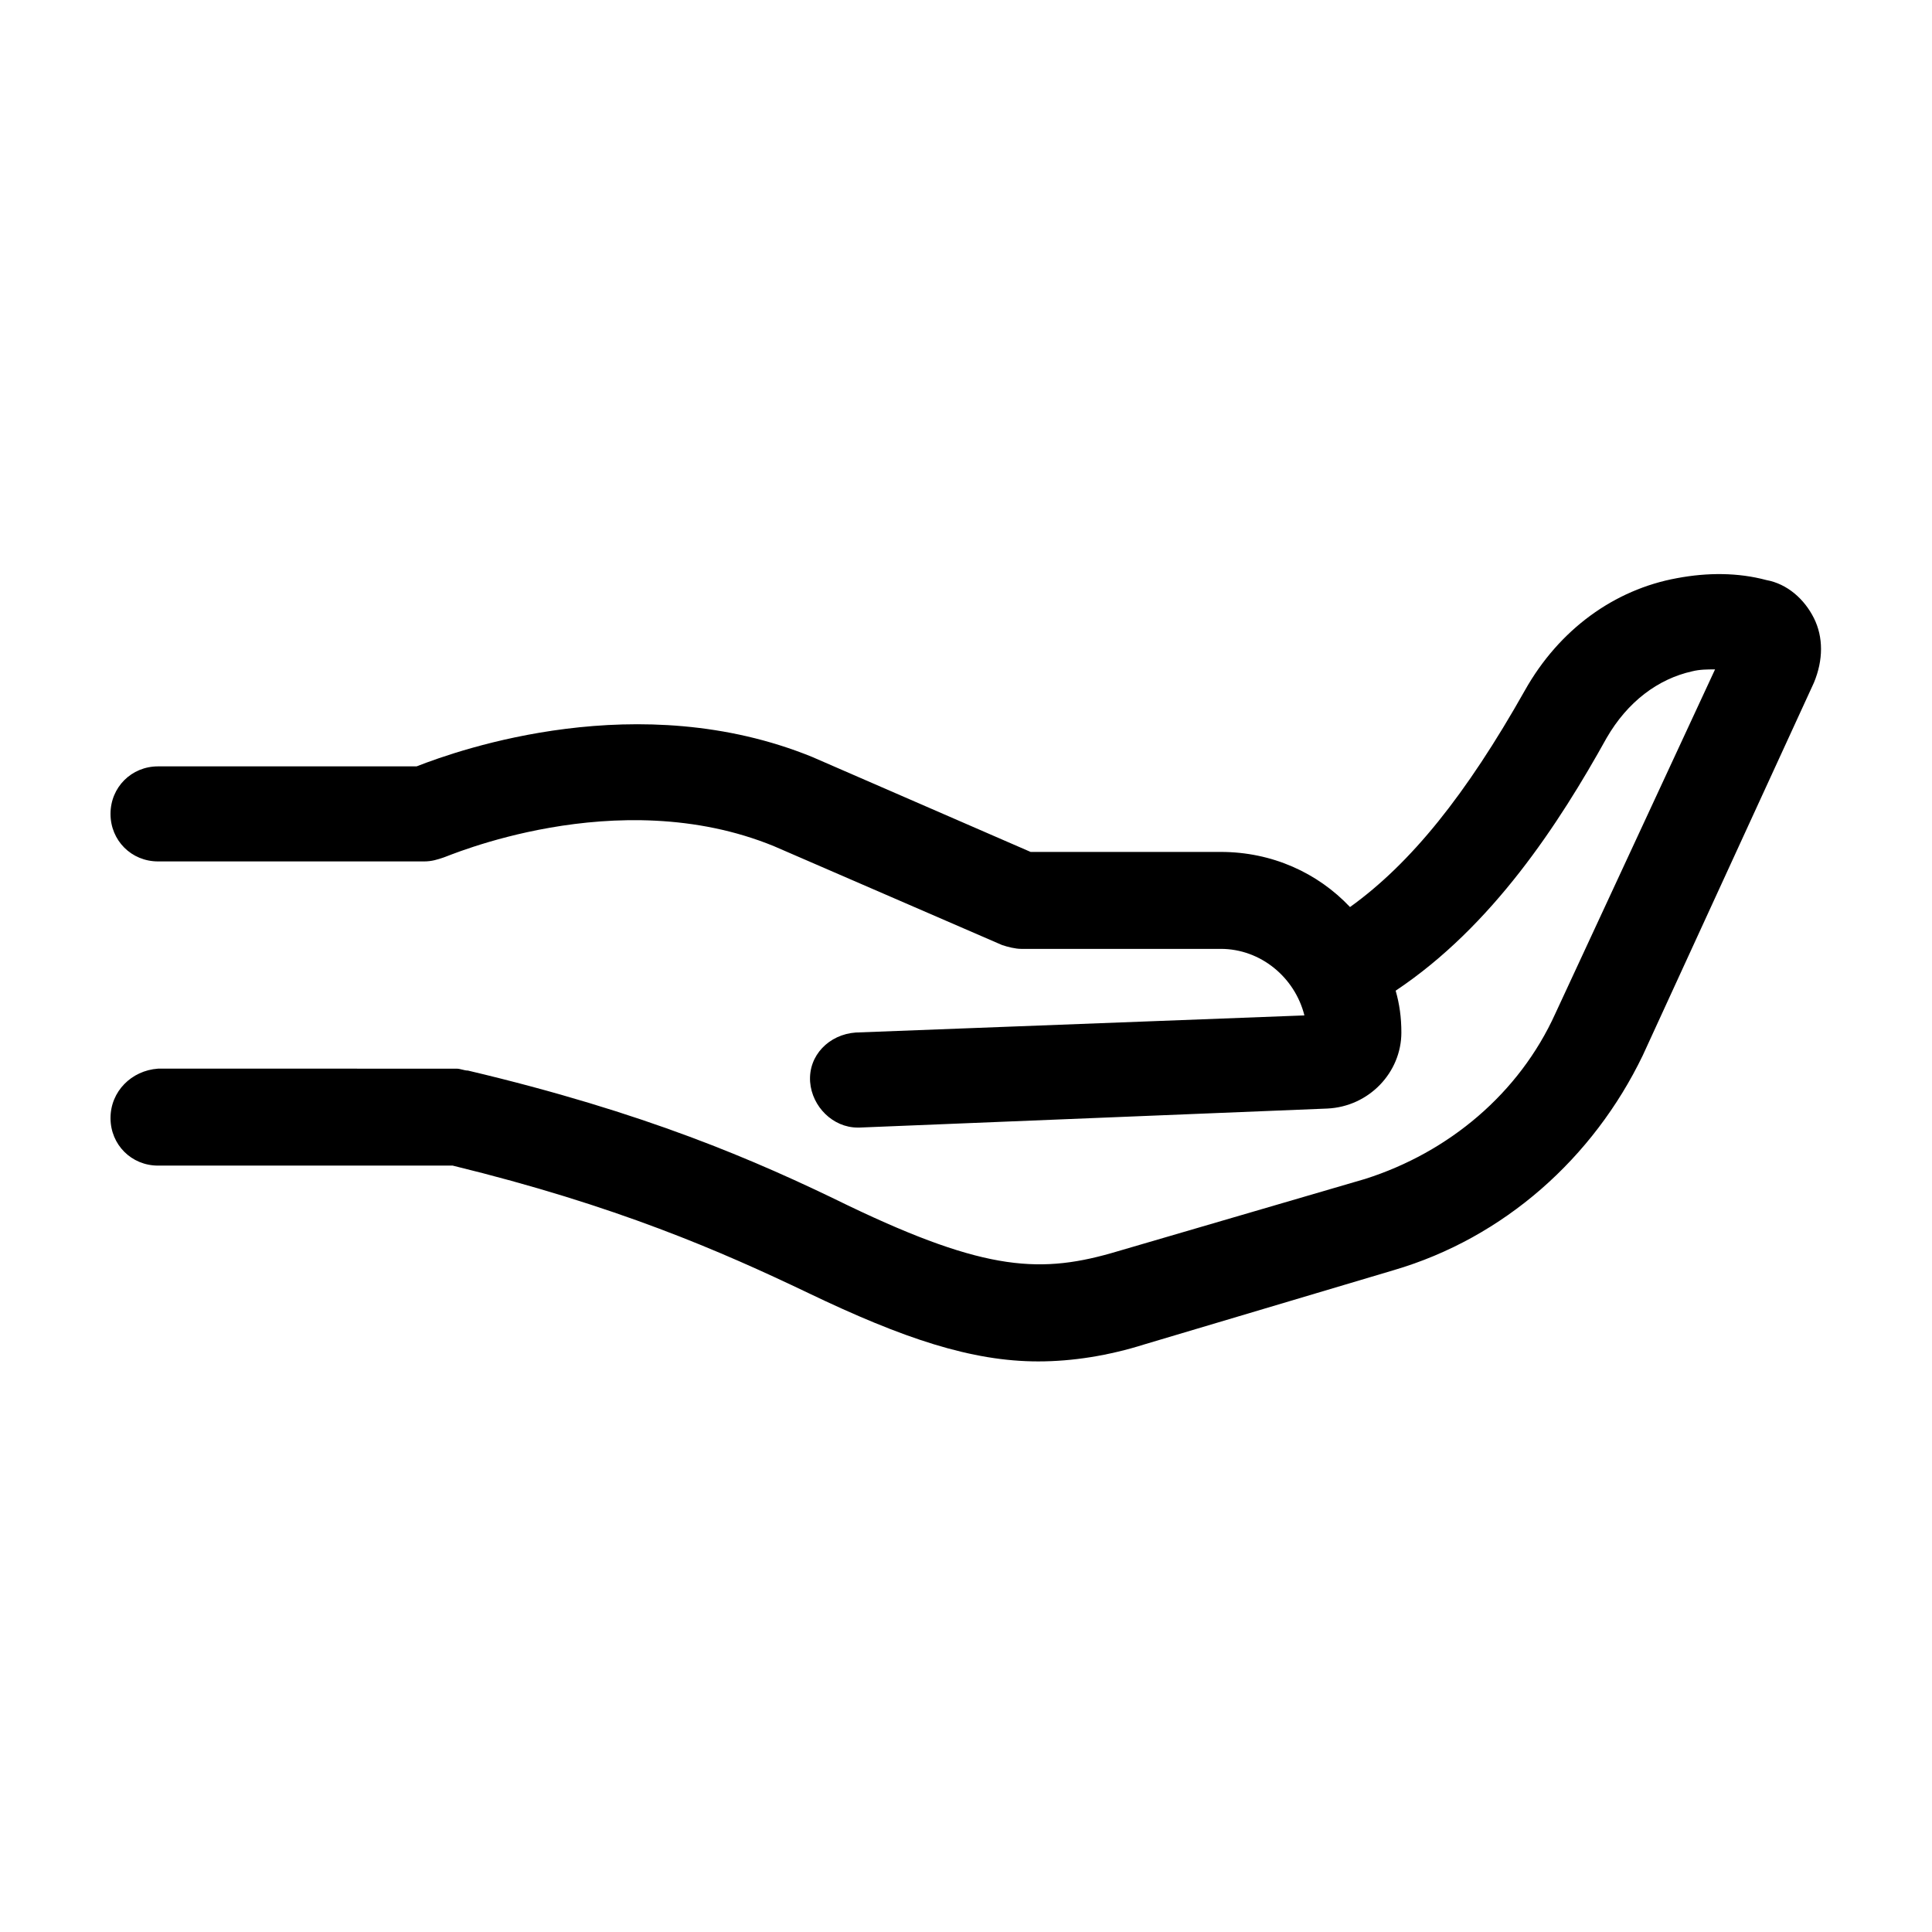
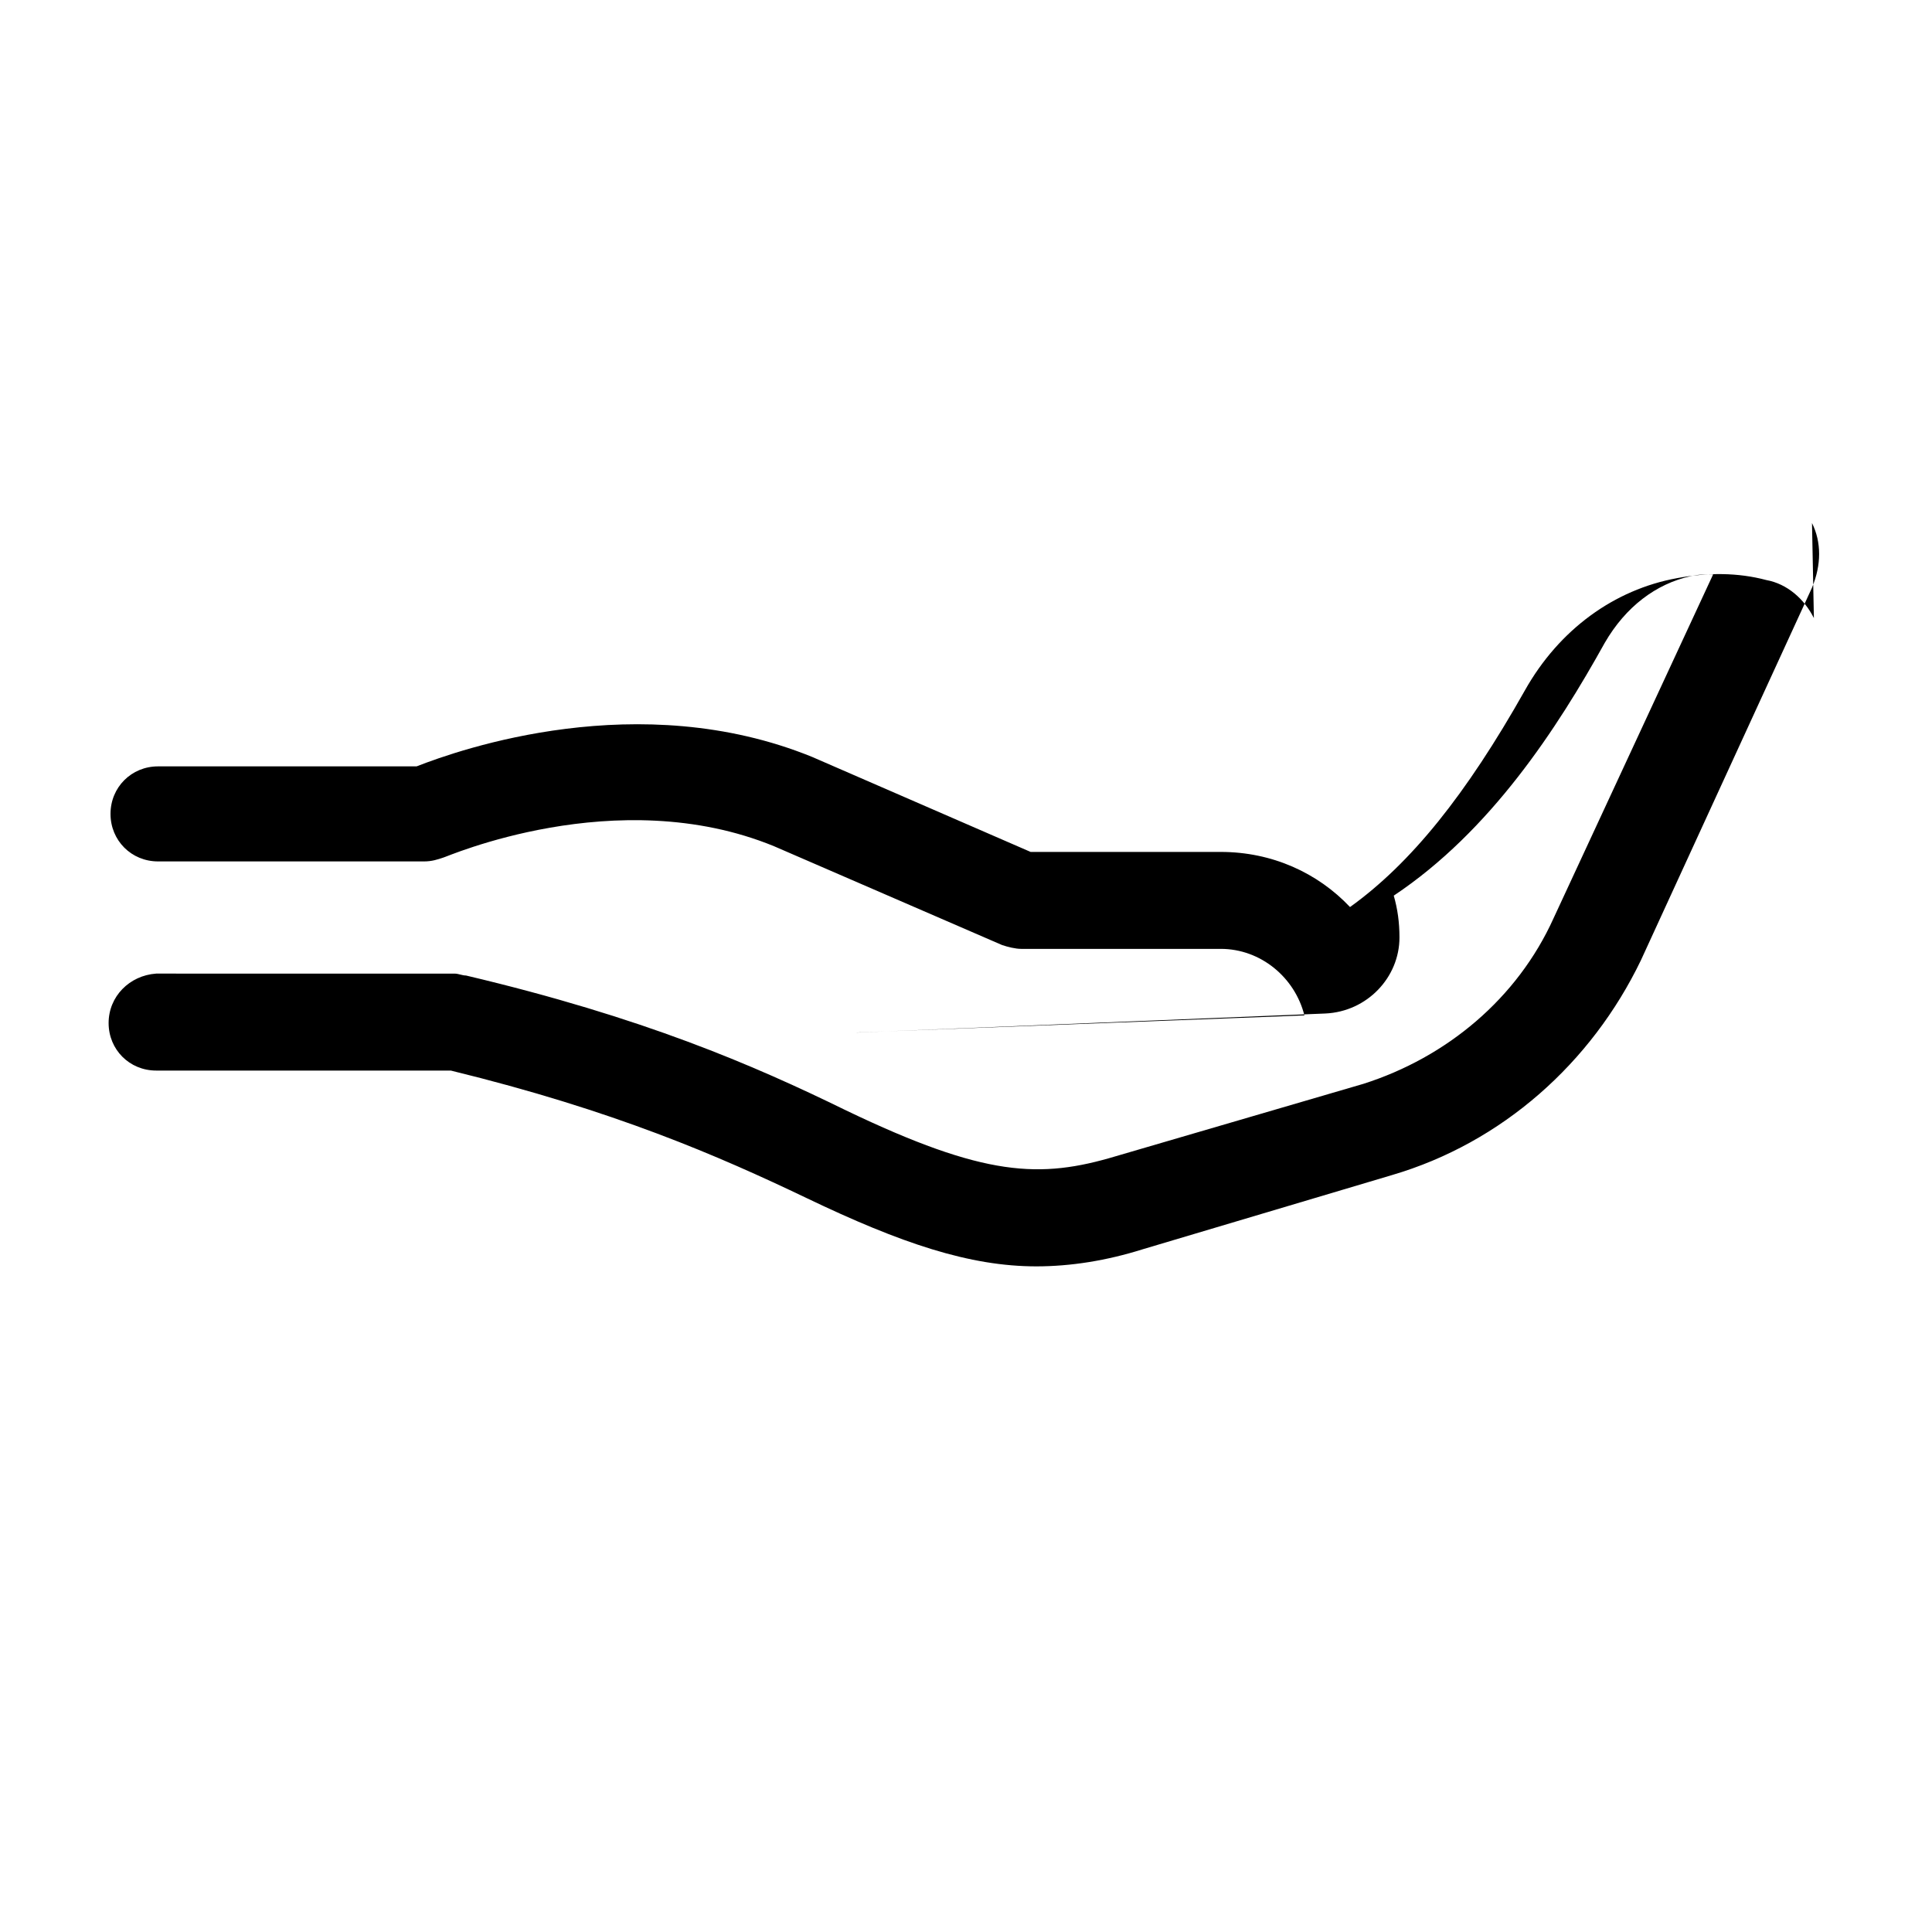
<svg xmlns="http://www.w3.org/2000/svg" fill="#000000" width="800px" height="800px" version="1.1" viewBox="144 144 512 512">
-   <path d="m624.7 307.8c-2.519-5.039-7.055-9.07-12.594-10.078-7.559-2.016-15.617-2.016-23.68-0.504-16.625 3.023-31.234 13.602-40.305 29.727-15.617 27.711-30.23 45.848-46.352 57.434-8.566-9.07-20.656-14.609-34.258-14.609h-50.383l-57.938-25.191c-45.848-18.641-93.203-2.016-104.79 2.519h-68.52c-7.055 0-12.594 5.543-12.594 12.594 0 7.055 5.543 12.594 12.594 12.594h70.535c2.016 0 3.527-0.504 5.039-1.008 0.504 0 45.848-20.152 87.664-3.023l60.457 26.199c1.512 0.504 3.527 1.008 5.039 1.008h52.898c10.578 0 19.648 7.559 22.168 17.633l-118.9 4.535c-7.055 0.504-12.594 6.047-12.09 13.098 0.504 6.551 6.047 12.09 12.594 12.09h0.504l123.94-5.039c11.082-0.504 19.648-9.574 19.648-20.152 0-4.031-0.504-7.559-1.512-11.082 25.695-17.129 43.328-44.336 55.922-67.008 5.543-9.574 13.602-15.617 22.672-17.633 2.016-0.504 4.031-0.504 6.047-0.504l-42.32 91.191c-9.574 21.16-28.215 36.777-50.383 43.832l-65.496 19.148c-20.152 6.047-34.762 5.543-71.539-12.09-24.688-12.09-53.906-24.688-100.76-35.77-1.008 0-2.016-0.504-3.023-0.504l-79.102-0.004c-7.055 0.504-12.594 6.047-12.594 13.102 0 7.055 5.543 12.594 12.594 12.594h78.09c43.328 10.578 71.039 22.672 94.211 33.754 25.191 12.09 43.328 18.137 60.961 18.137 9.07 0 18.641-1.512 28.215-4.535l66-19.648c29.223-8.566 52.898-29.727 66-56.93l45.344-98.746c2.516-6.043 2.516-12.09 0-17.129z" />
+   <path d="m624.7 307.8c-2.519-5.039-7.055-9.07-12.594-10.078-7.559-2.016-15.617-2.016-23.68-0.504-16.625 3.023-31.234 13.602-40.305 29.727-15.617 27.711-30.23 45.848-46.352 57.434-8.566-9.07-20.656-14.609-34.258-14.609h-50.383l-57.938-25.191c-45.848-18.641-93.203-2.016-104.79 2.519h-68.52c-7.055 0-12.594 5.543-12.594 12.594 0 7.055 5.543 12.594 12.594 12.594h70.535c2.016 0 3.527-0.504 5.039-1.008 0.504 0 45.848-20.152 87.664-3.023l60.457 26.199c1.512 0.504 3.527 1.008 5.039 1.008h52.898c10.578 0 19.648 7.559 22.168 17.633l-118.9 4.535h0.504l123.94-5.039c11.082-0.504 19.648-9.574 19.648-20.152 0-4.031-0.504-7.559-1.512-11.082 25.695-17.129 43.328-44.336 55.922-67.008 5.543-9.574 13.602-15.617 22.672-17.633 2.016-0.504 4.031-0.504 6.047-0.504l-42.32 91.191c-9.574 21.16-28.215 36.777-50.383 43.832l-65.496 19.148c-20.152 6.047-34.762 5.543-71.539-12.09-24.688-12.09-53.906-24.688-100.76-35.77-1.008 0-2.016-0.504-3.023-0.504l-79.102-0.004c-7.055 0.504-12.594 6.047-12.594 13.102 0 7.055 5.543 12.594 12.594 12.594h78.09c43.328 10.578 71.039 22.672 94.211 33.754 25.191 12.09 43.328 18.137 60.961 18.137 9.07 0 18.641-1.512 28.215-4.535l66-19.648c29.223-8.566 52.898-29.727 66-56.93l45.344-98.746c2.516-6.043 2.516-12.09 0-17.129z" />
</svg>